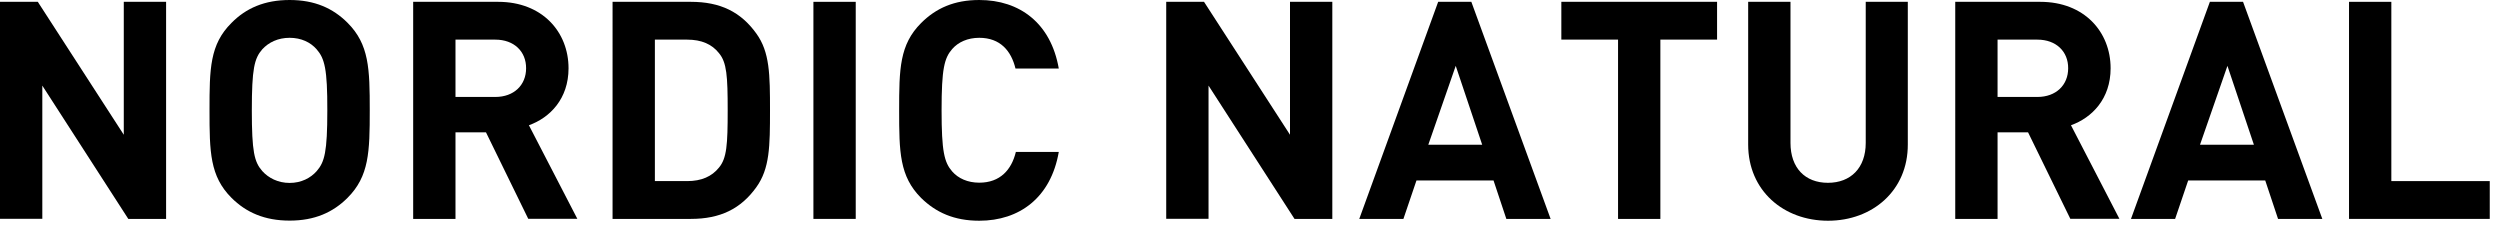
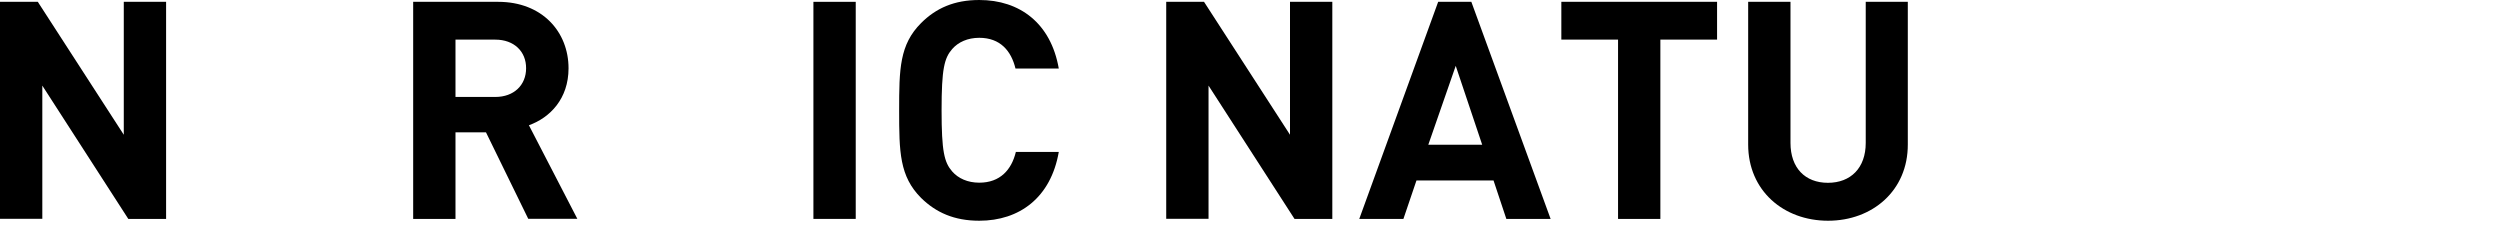
<svg xmlns="http://www.w3.org/2000/svg" version="1.1" id="レイヤー_1" x="0px" y="0px" width="205px" height="19px" viewBox="0 0 205 19" style="enable-background:new 0 0 205 19;" xml:space="preserve">
  <g>
    <path d="M10.52,17.95L3.47,7.02v10.92H0V0.15h3.1l7.05,10.9V0.15h3.47v17.8H10.52z" />
-     <path d="M28.5,16.22c-1.2,1.2-2.7,1.87-4.75,1.87s-3.57-0.67-4.77-1.87c-1.77-1.77-1.8-3.77-1.8-7.17c0-3.4,0.02-5.4,1.8-7.17   C20.17,0.67,21.7,0,23.75,0s3.55,0.67,4.75,1.87c1.77,1.77,1.82,3.77,1.82,7.17C30.32,12.45,30.27,14.45,28.5,16.22z M25.97,4.05   c-0.5-0.58-1.27-0.95-2.22-0.95s-1.72,0.37-2.25,0.95c-0.65,0.75-0.85,1.6-0.85,5c0,3.4,0.2,4.22,0.85,4.97   C22.02,14.6,22.8,15,23.75,15s1.72-0.4,2.22-0.97c0.65-0.75,0.87-1.57,0.87-4.97C26.85,5.65,26.62,4.8,25.97,4.05z" />
    <path d="M43.32,17.95l-3.47-7.1h-2.5v7.1h-3.47V0.15h6.97c3.62,0,5.77,2.47,5.77,5.45c0,2.5-1.52,4.05-3.25,4.67l3.97,7.67H43.32z    M40.62,3.25h-3.27v4.7h3.27c1.52,0,2.52-0.97,2.52-2.35C43.15,4.22,42.15,3.25,40.62,3.25z" />
-     <path d="M62.02,15.35c-1.27,1.77-2.95,2.6-5.37,2.6h-6.42V0.15h6.42c2.42,0,4.1,0.83,5.37,2.6c1.1,1.52,1.12,3.35,1.12,6.3   S63.12,13.82,62.02,15.35z M58.95,4.35c-0.57-0.72-1.42-1.1-2.6-1.1H53.7v11.6h2.65c1.17,0,2.02-0.38,2.6-1.1   c0.65-0.77,0.72-1.9,0.72-4.7S59.6,5.12,58.95,4.35z" />
    <path d="M66.7,17.95V0.15h3.47v17.8H66.7z" />
    <path d="M80.3,18.1c-2.05,0-3.55-0.67-4.77-1.87c-1.77-1.77-1.8-3.77-1.8-7.17c0-3.4,0.03-5.4,1.8-7.17C76.75,0.67,78.25,0,80.3,0   c3.32,0,5.87,1.9,6.52,5.62h-3.55C82.92,4.17,82.02,3.1,80.3,3.1c-0.95,0-1.72,0.35-2.22,0.92c-0.65,0.75-0.87,1.62-0.87,5.02   c0,3.4,0.22,4.27,0.87,5.02c0.5,0.57,1.27,0.92,2.22,0.92c1.72,0,2.65-1.07,3-2.52h3.52C86.17,16.2,83.6,18.1,80.3,18.1z" />
    <path d="M106.15,17.95L99.1,7.02v10.92h-3.47V0.15h3.1l7.05,10.9V0.15h3.47v17.8H106.15z" />
    <path d="M123.52,17.95l-1.05-3.15h-6.32l-1.07,3.15h-3.62l6.47-17.8h2.72l6.5,17.8H123.52z M119.37,5.4l-2.25,6.47h4.42L119.37,5.4   z" />
    <path d="M136.15,3.25v14.7h-3.47V3.25h-4.65v-3.1h12.77v3.1H136.15z" />
    <path d="M149.9,18.1c-3.65,0-6.55-2.47-6.55-6.25V0.15h3.47v11.57c0,2.05,1.2,3.27,3.07,3.27s3.1-1.22,3.1-3.27V0.15h3.45v11.7   C156.45,15.62,153.55,18.1,149.9,18.1z" />
-     <path d="M169.77,17.95l-3.47-7.1h-2.5v7.1h-3.47V0.15h6.97c3.62,0,5.77,2.47,5.77,5.45c0,2.5-1.52,4.05-3.25,4.67l3.97,7.67H169.77   z M167.07,3.25h-3.27v4.7h3.27c1.52,0,2.52-0.97,2.52-2.35C169.6,4.22,168.6,3.25,167.07,3.25z" />
-     <path d="M186.8,17.95l-1.05-3.15h-6.32l-1.07,3.15h-3.62l6.47-17.8h2.72l6.5,17.8H186.8z M182.65,5.4l-2.25,6.47h4.42L182.65,5.4z" />
-     <path d="M192.62,17.95V0.15h3.47v14.7h8.07v3.1H192.62z" />
  </g>
  <g>
</g>
  <g>
</g>
  <g>
</g>
  <g>
</g>
  <g>
</g>
  <g>
</g>
  <g>
</g>
  <g>
</g>
  <g>
</g>
  <g>
</g>
  <g>
</g>
  <g>
</g>
  <g>
</g>
  <g>
</g>
  <g>
</g>
</svg>